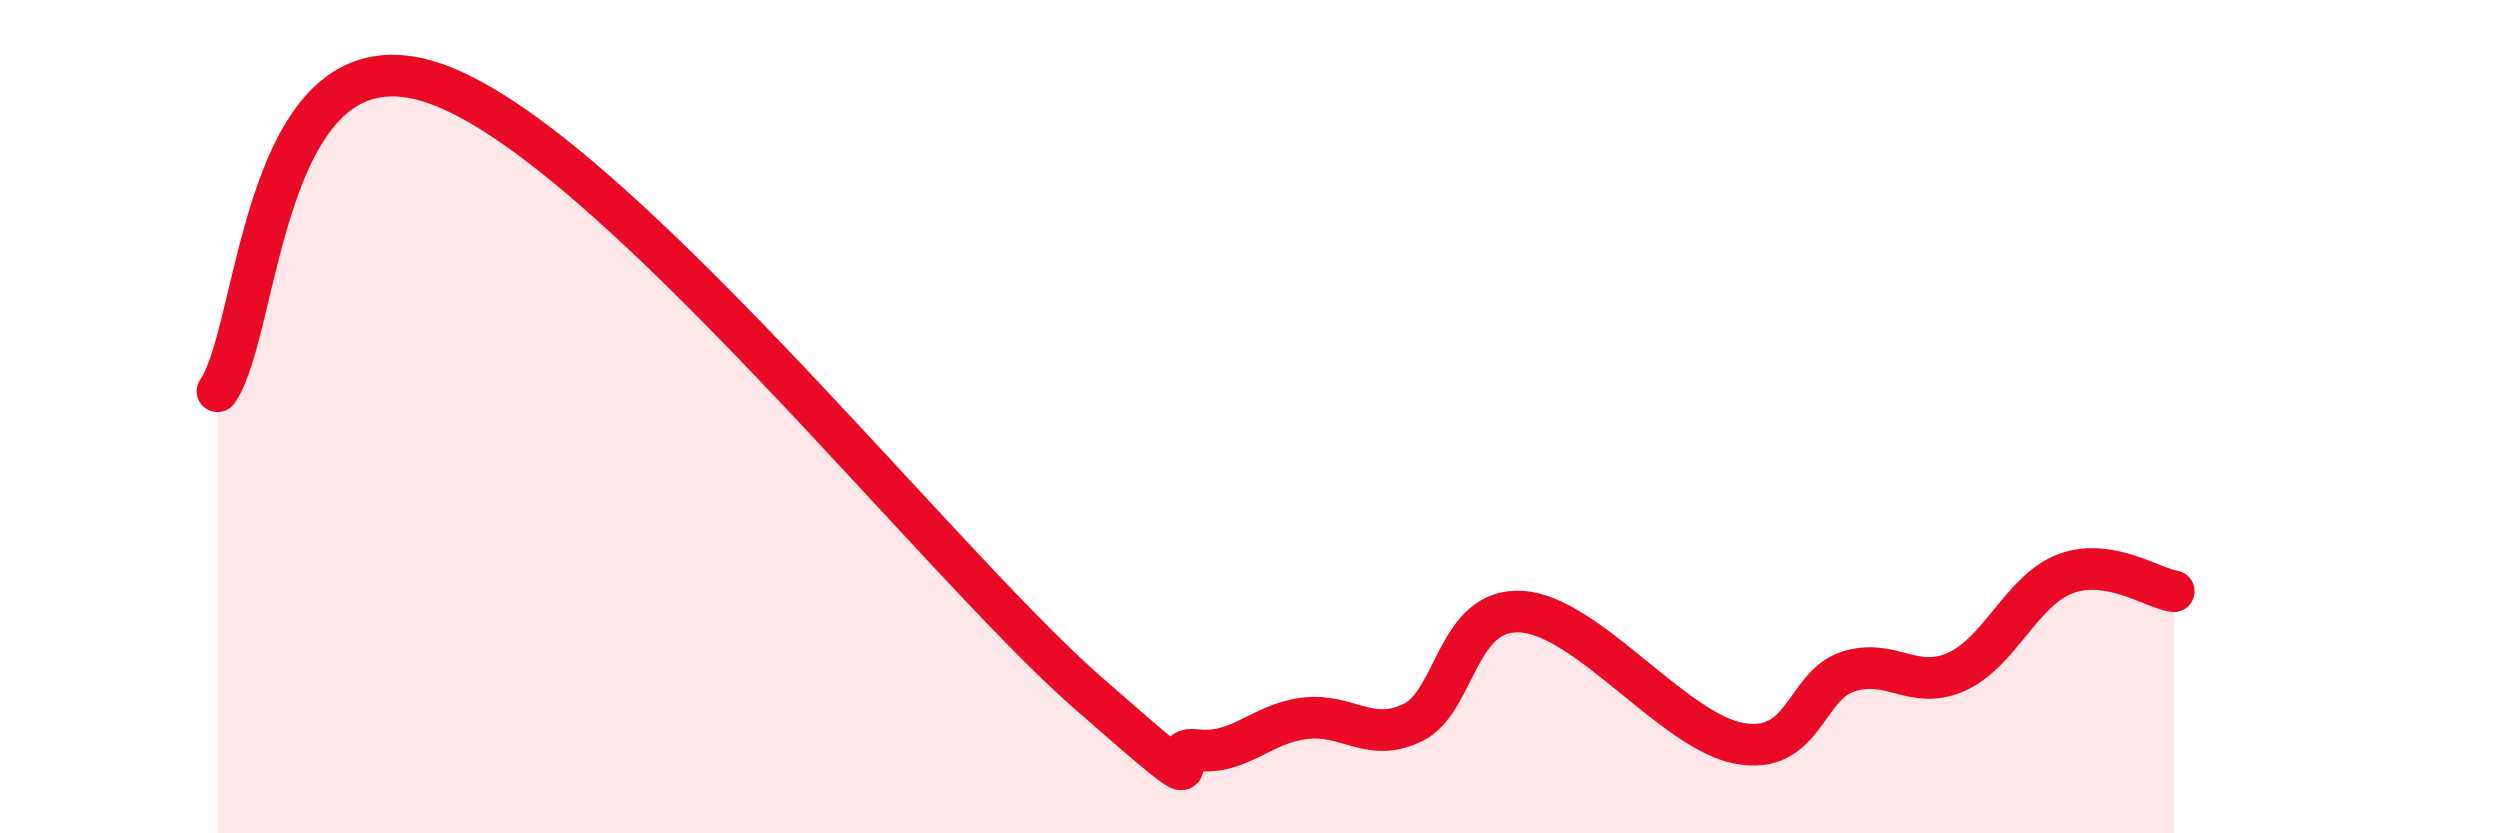
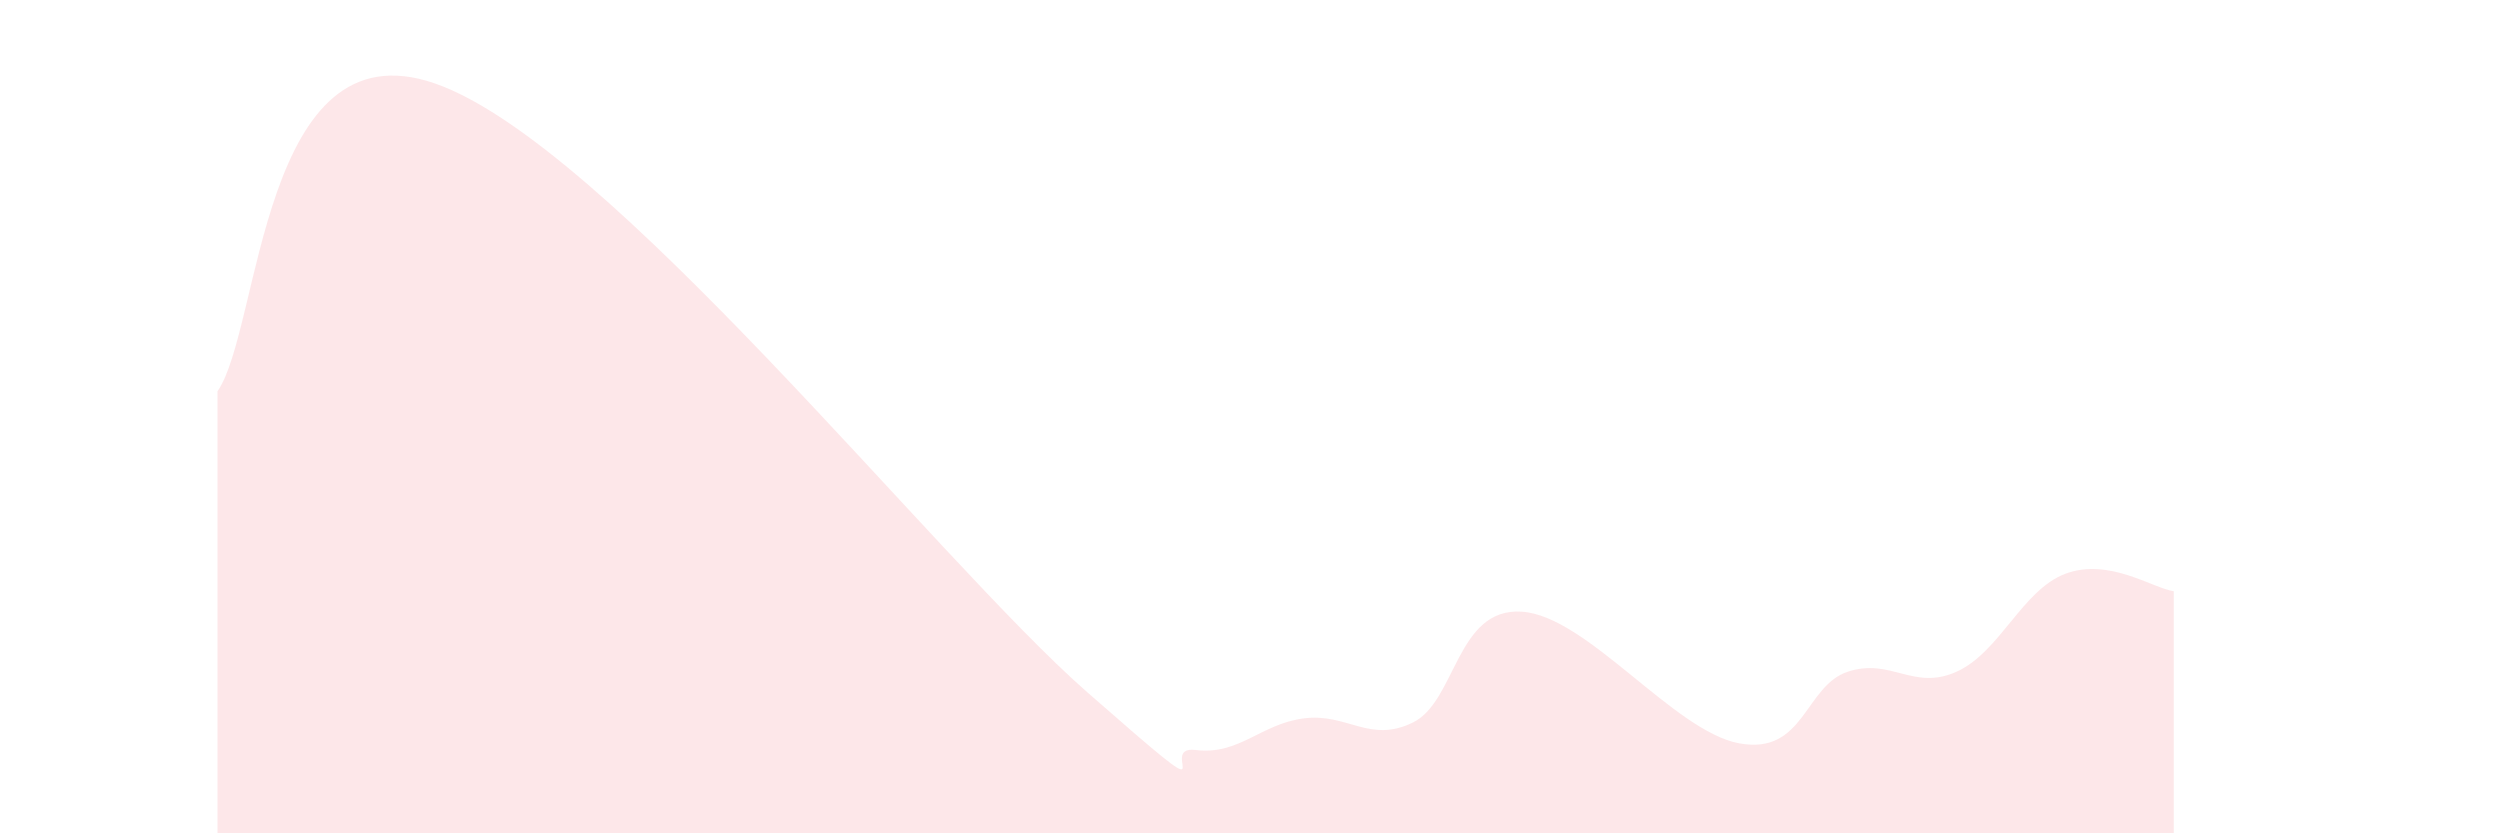
<svg xmlns="http://www.w3.org/2000/svg" width="60" height="20" viewBox="0 0 60 20">
  <path d="M 5.22,9.39 C 6.26,7.91 6.26,0.56 10.43,2 C 14.6,3.44 22.44,13.41 26.09,16.61 C 29.74,19.81 27.66,17.87 28.7,18 C 29.74,18.13 30.26,17.37 31.3,17.24 C 32.34,17.11 32.87,17.85 33.91,17.34 C 34.95,16.83 34.95,14.58 36.52,14.68 C 38.09,14.78 40.17,17.55 41.74,17.84 C 43.31,18.13 43.31,16.46 44.35,16.12 C 45.39,15.78 45.92,16.59 46.96,16.12 C 48,15.65 48.53,14.16 49.57,13.77 C 50.61,13.38 51.65,14.11 52.17,14.19L52.17 20L5.22 20Z" fill="#EB0A25" opacity="0.1" stroke-linecap="round" stroke-linejoin="round" />
-   <path d="M 5.22,9.39 C 6.26,7.91 6.26,0.56 10.43,2 C 14.6,3.44 22.44,13.41 26.09,16.61 C 29.74,19.81 27.66,17.87 28.7,18 C 29.74,18.13 30.26,17.37 31.3,17.24 C 32.34,17.11 32.87,17.85 33.91,17.34 C 34.95,16.83 34.95,14.58 36.52,14.68 C 38.09,14.78 40.17,17.55 41.74,17.84 C 43.31,18.13 43.31,16.46 44.35,16.12 C 45.39,15.78 45.92,16.59 46.96,16.12 C 48,15.65 48.53,14.16 49.57,13.77 C 50.61,13.38 51.65,14.11 52.17,14.19" stroke="#EB0A25" stroke-width="1" fill="none" stroke-linecap="round" stroke-linejoin="round" />
</svg>